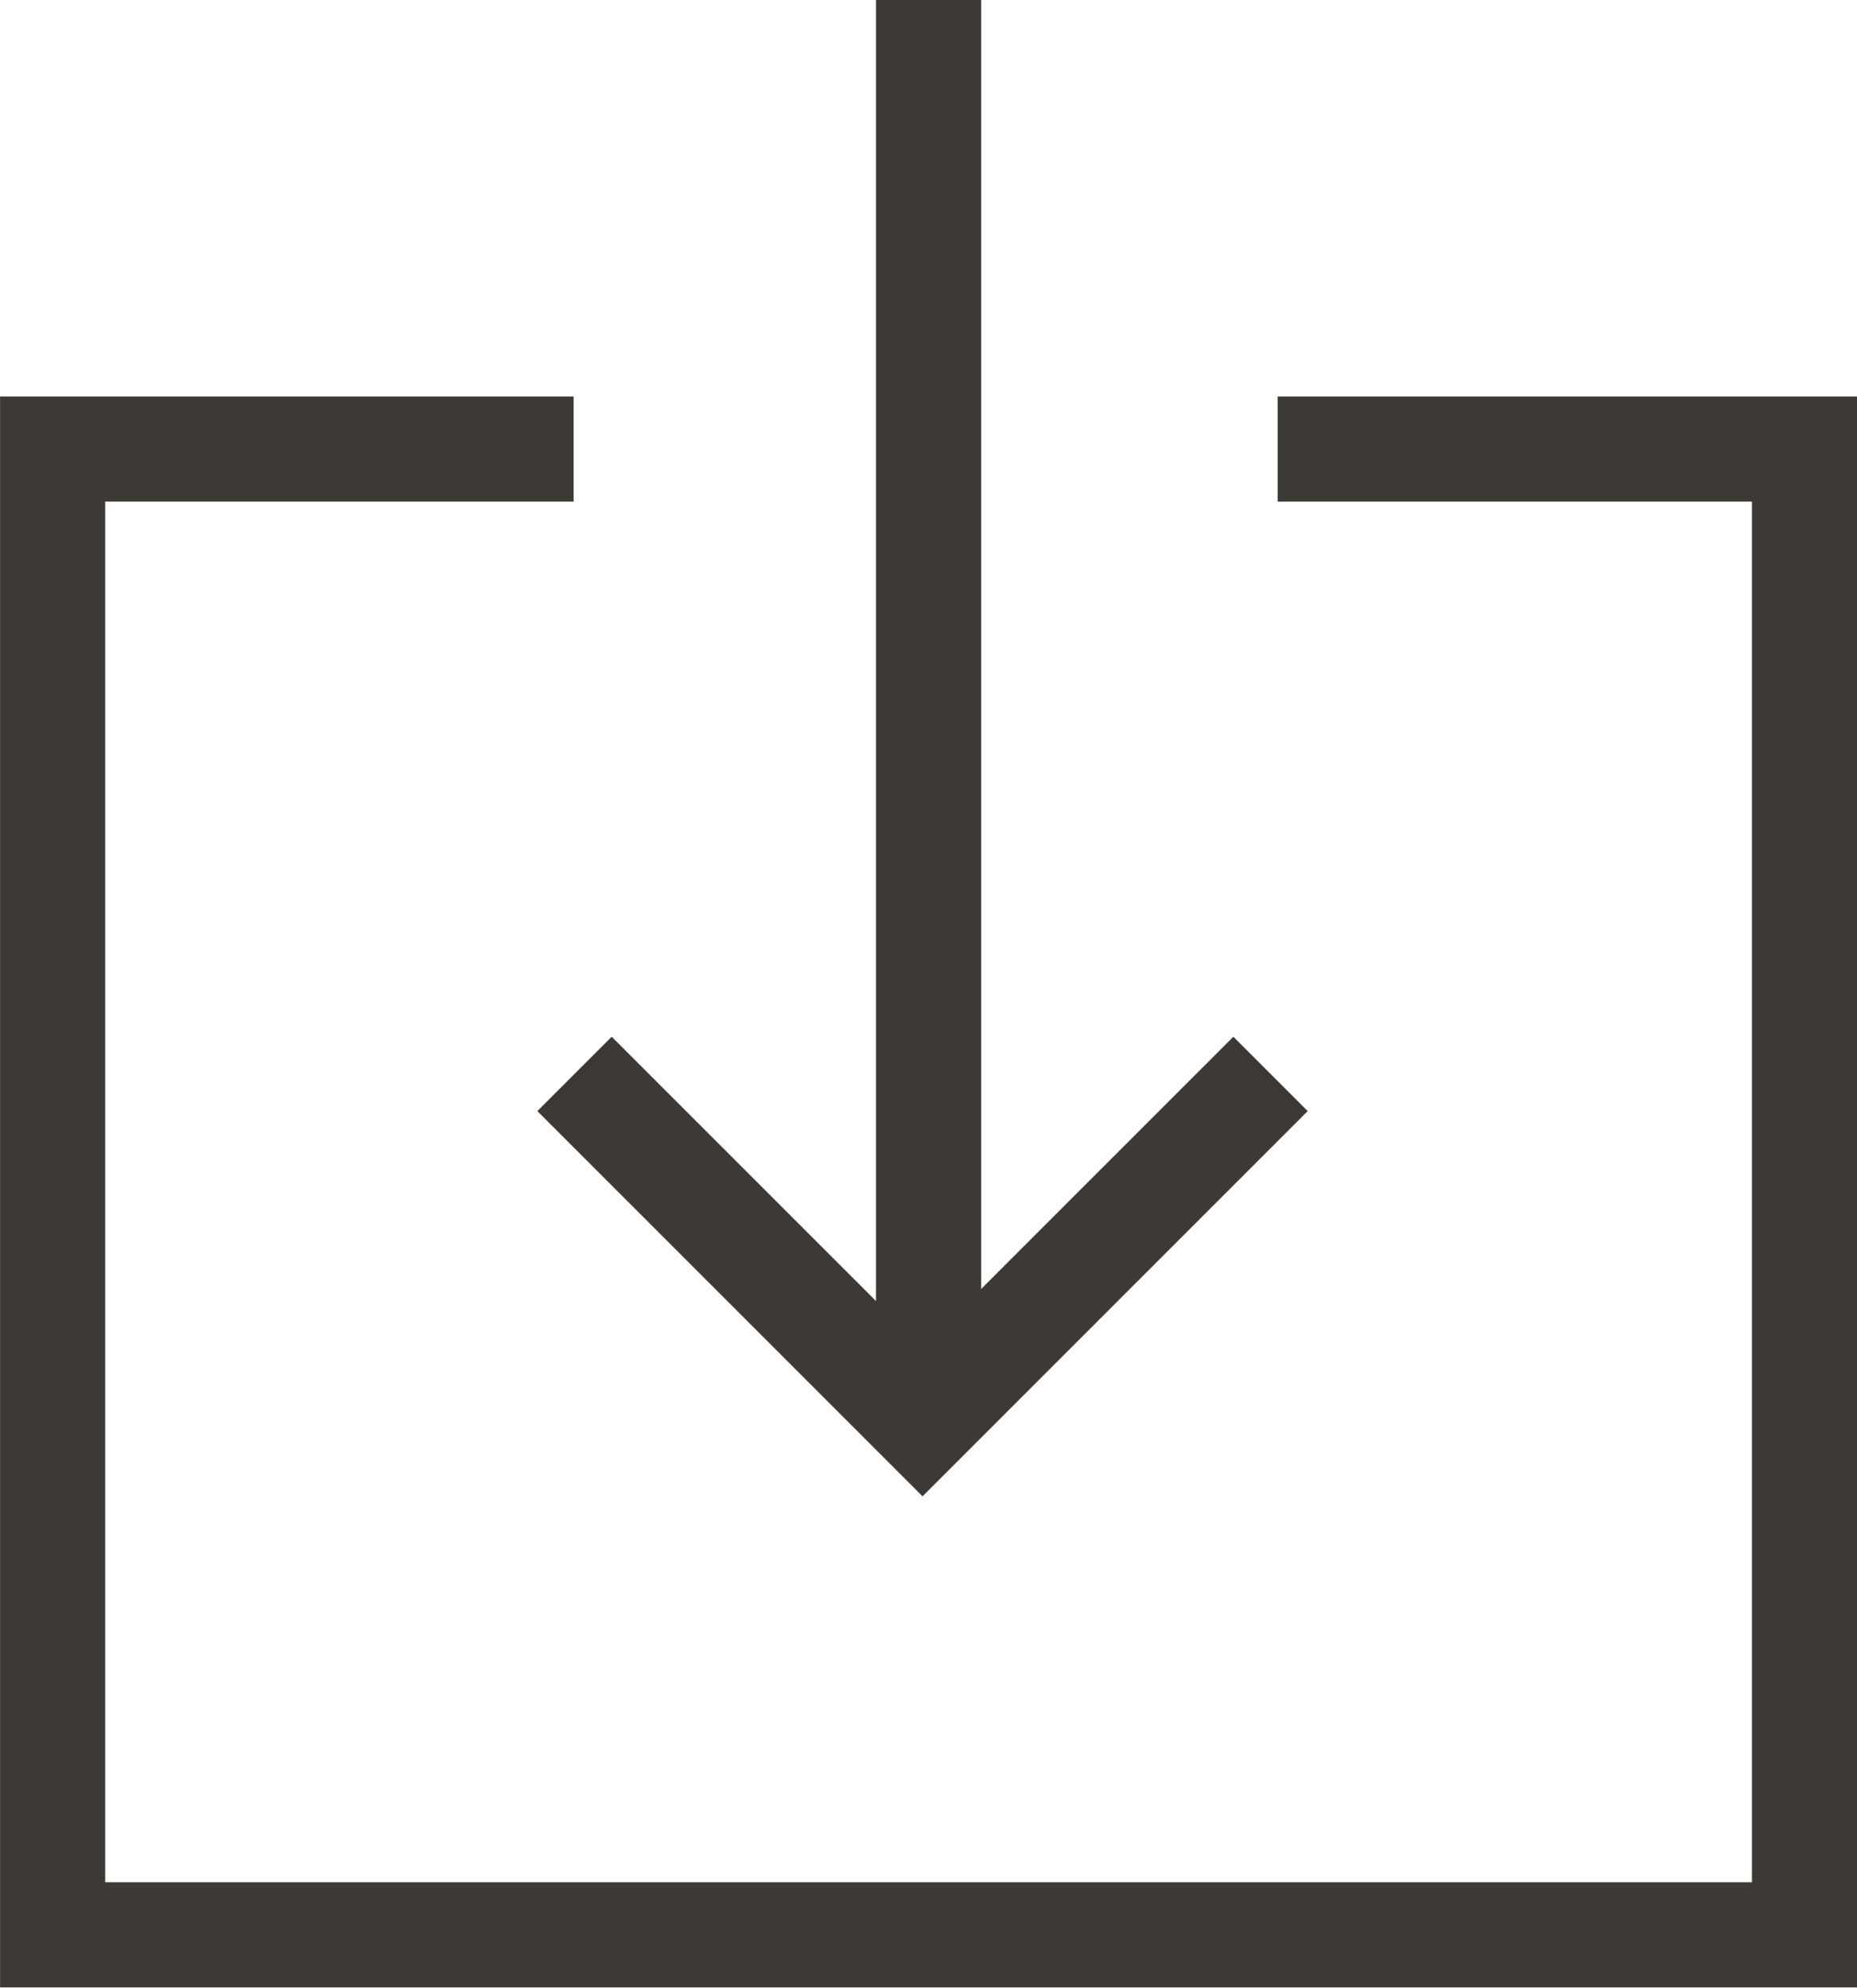
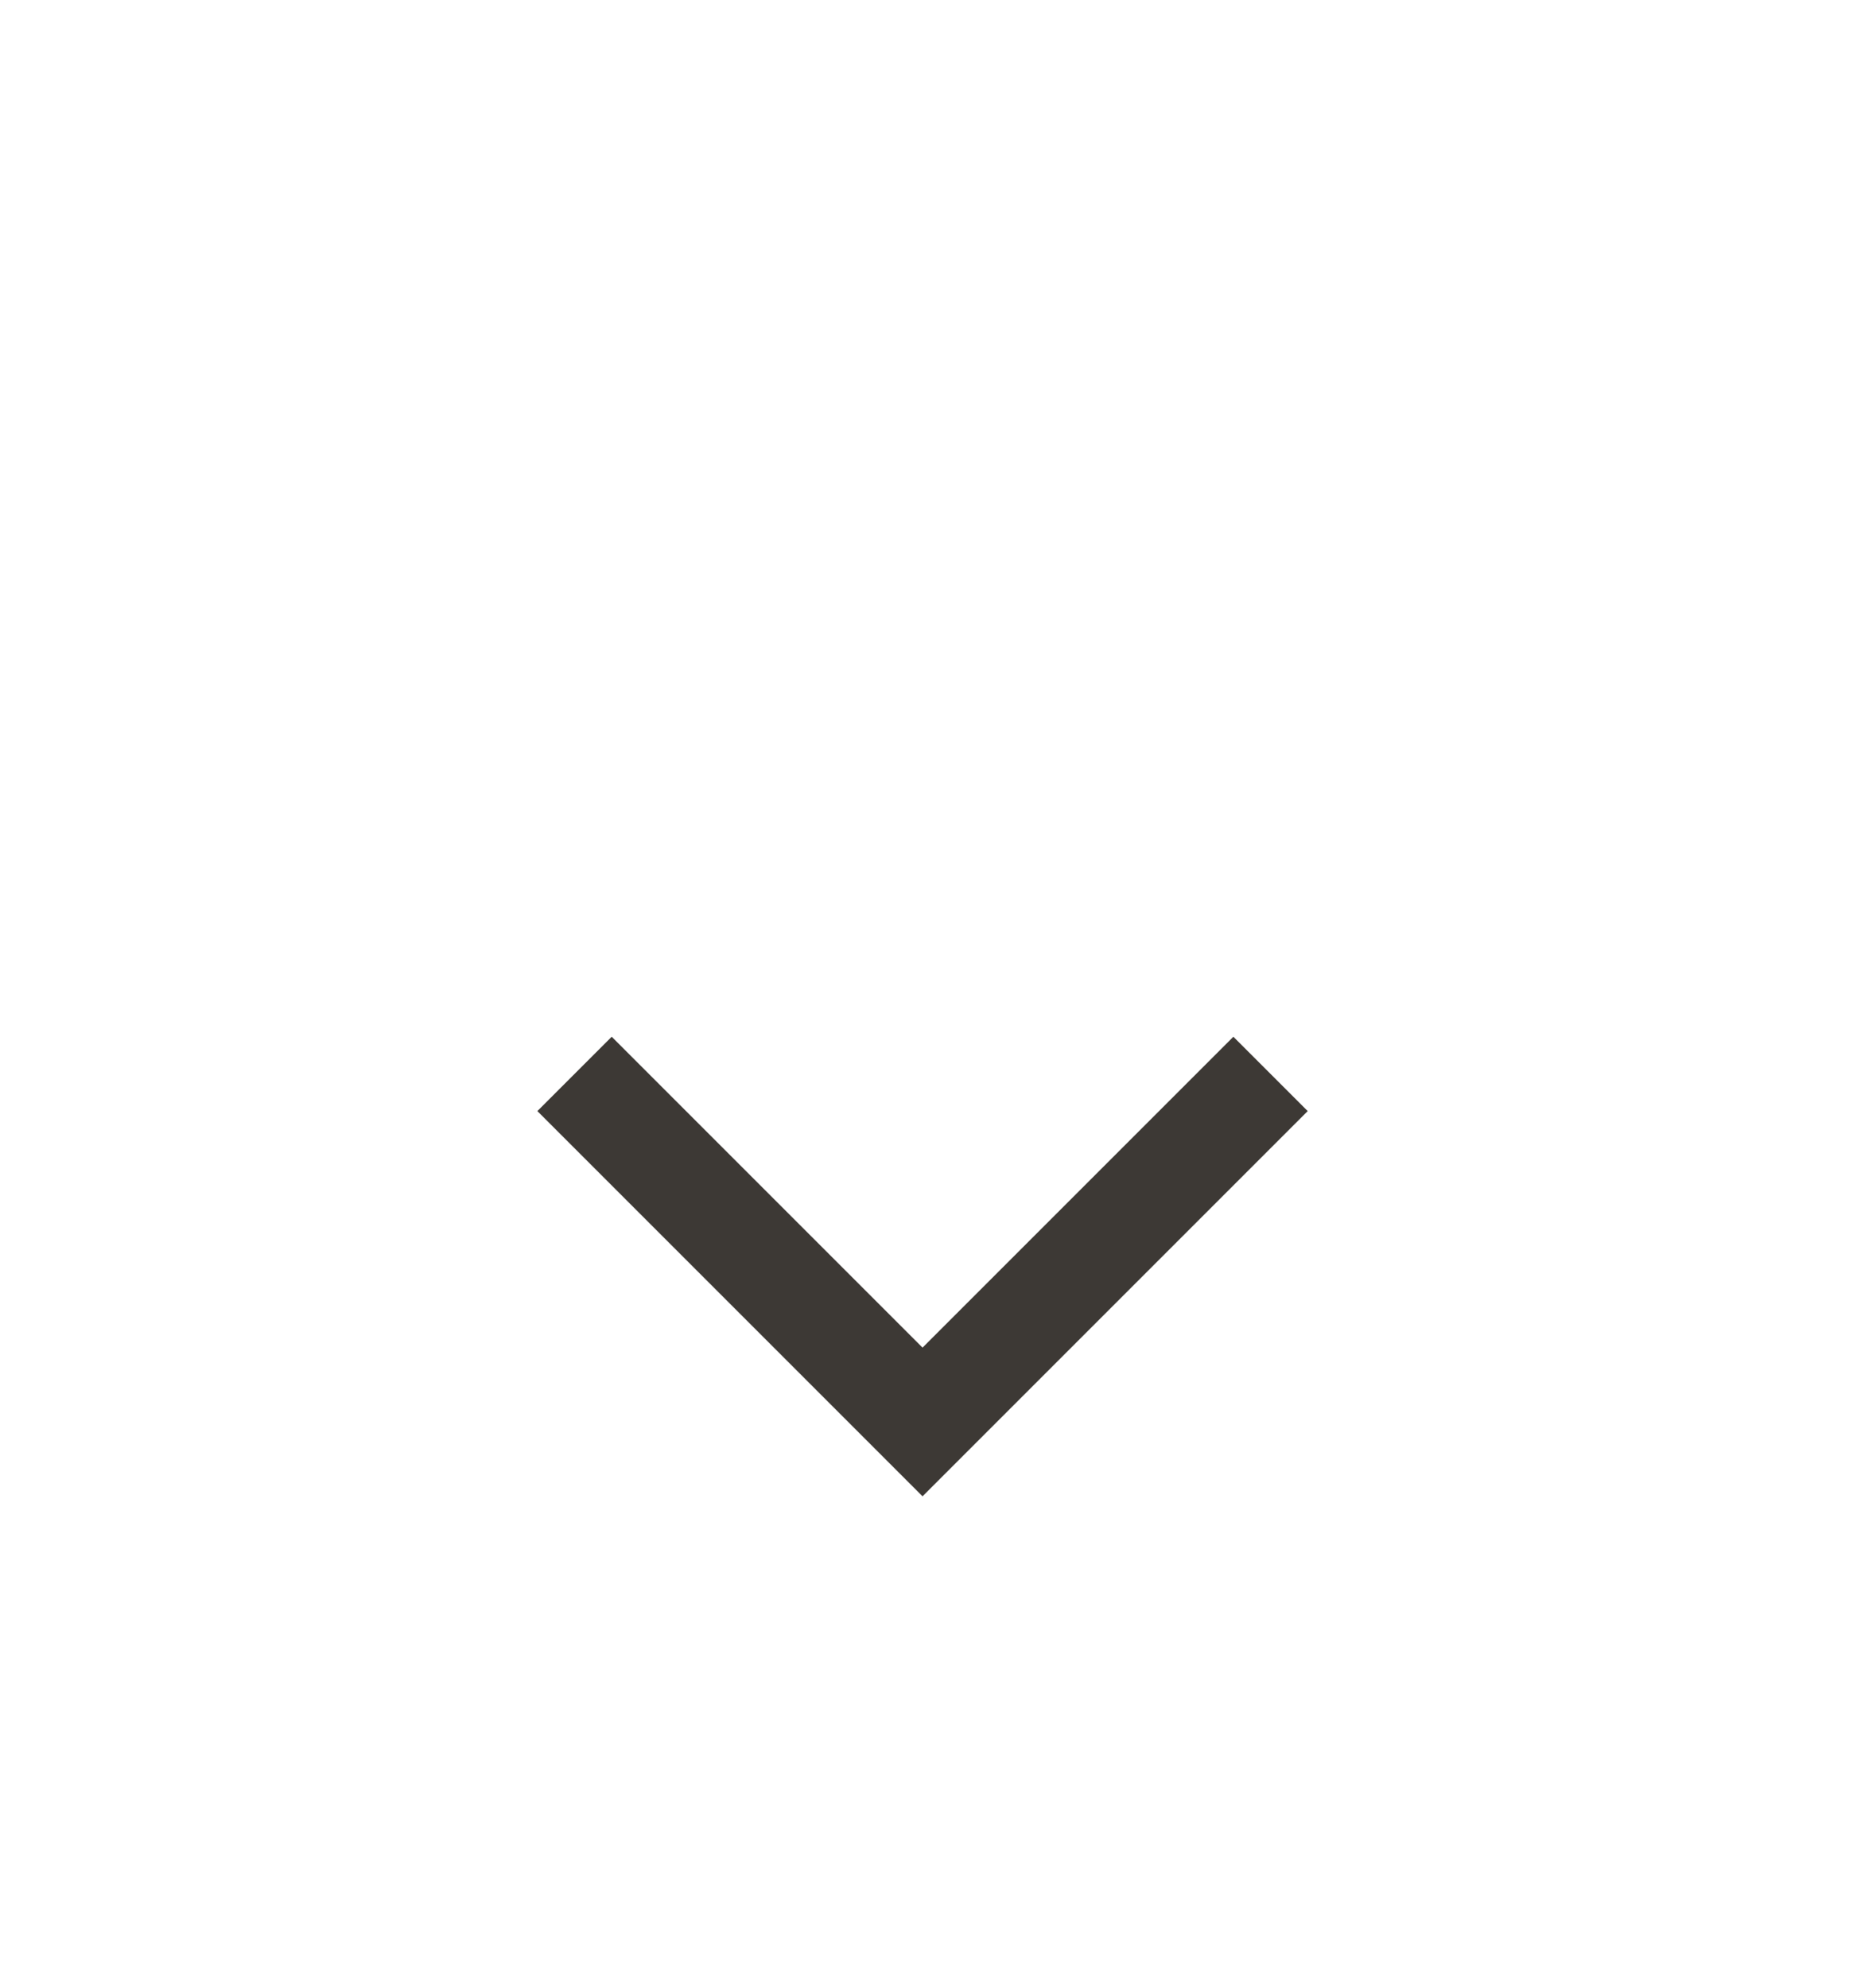
<svg xmlns="http://www.w3.org/2000/svg" width="26.5" height="28.361">
  <g data-name="Group 692" fill="none" stroke="#3d3935" stroke-miterlimit="10" stroke-width="1.5">
-     <path data-name="Path 1084" d="M18.233 6.407h7.518v21.2h-25v-21.2h7.435" />
-     <path data-name="Line 1370" d="M13.251 0v19.559" />
    <path data-name="Path 1085" d="M8.199 15.323l4.966 4.966 4.966-4.966" />
  </g>
</svg>